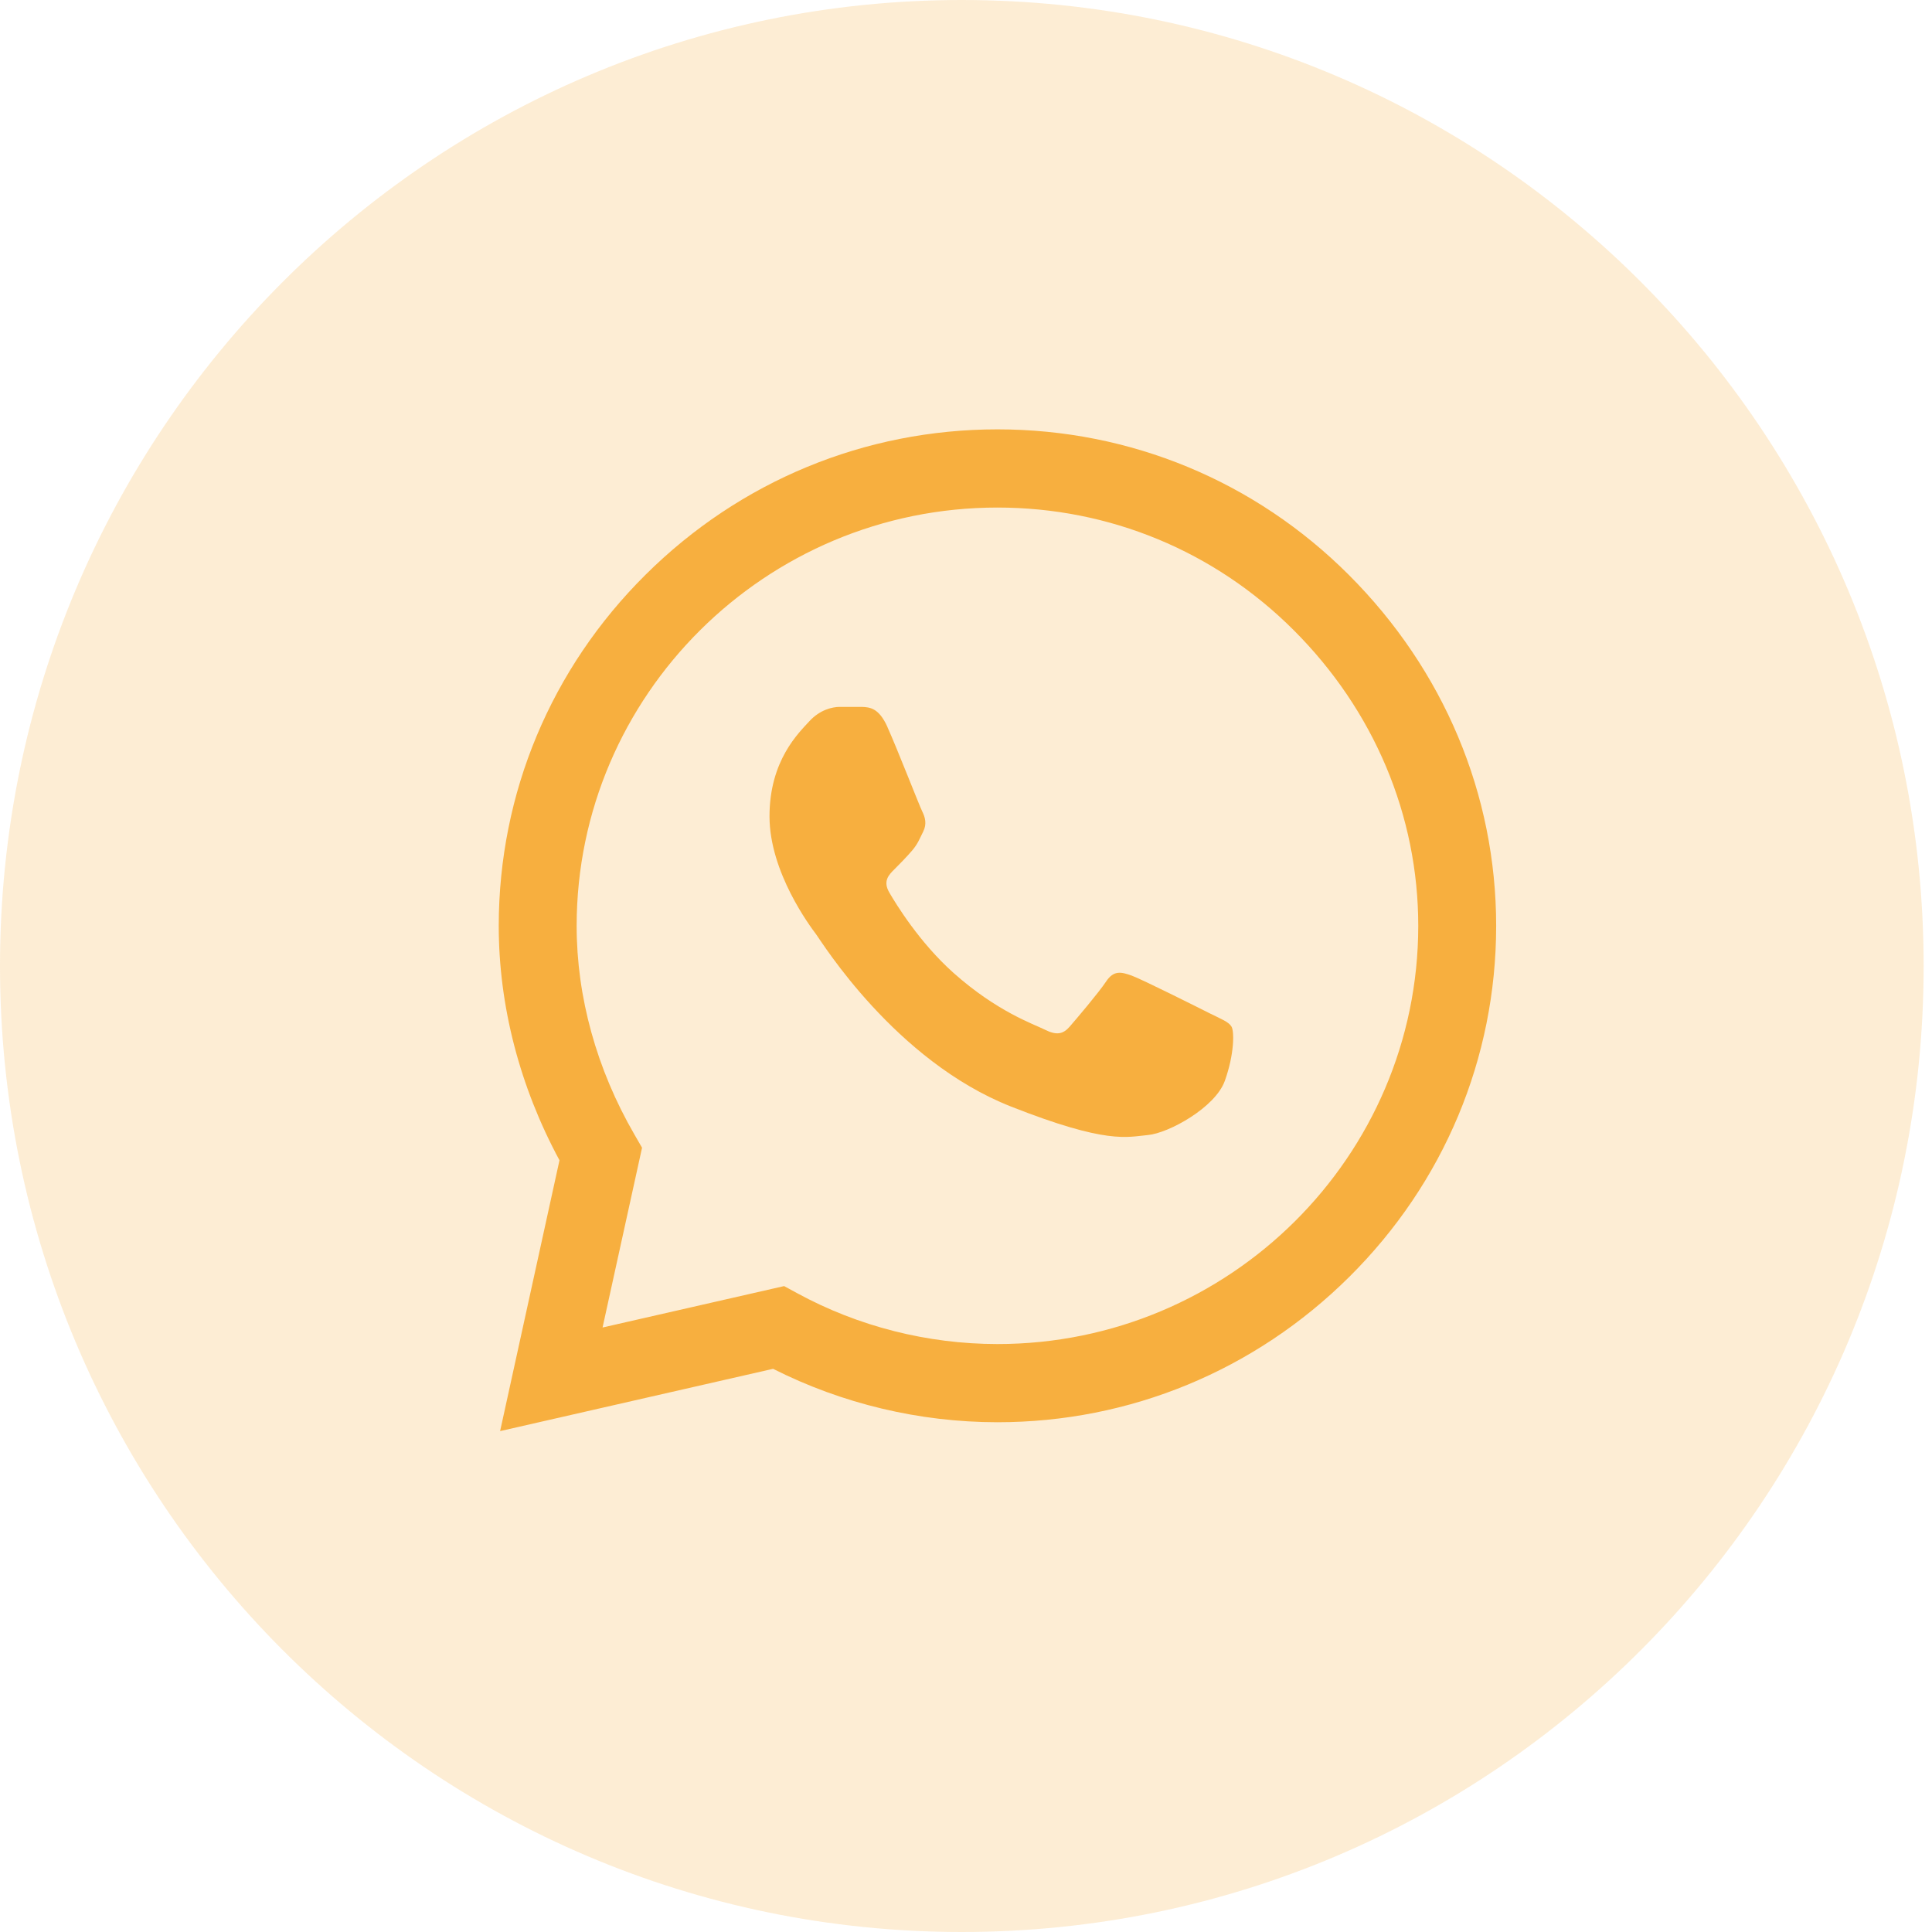
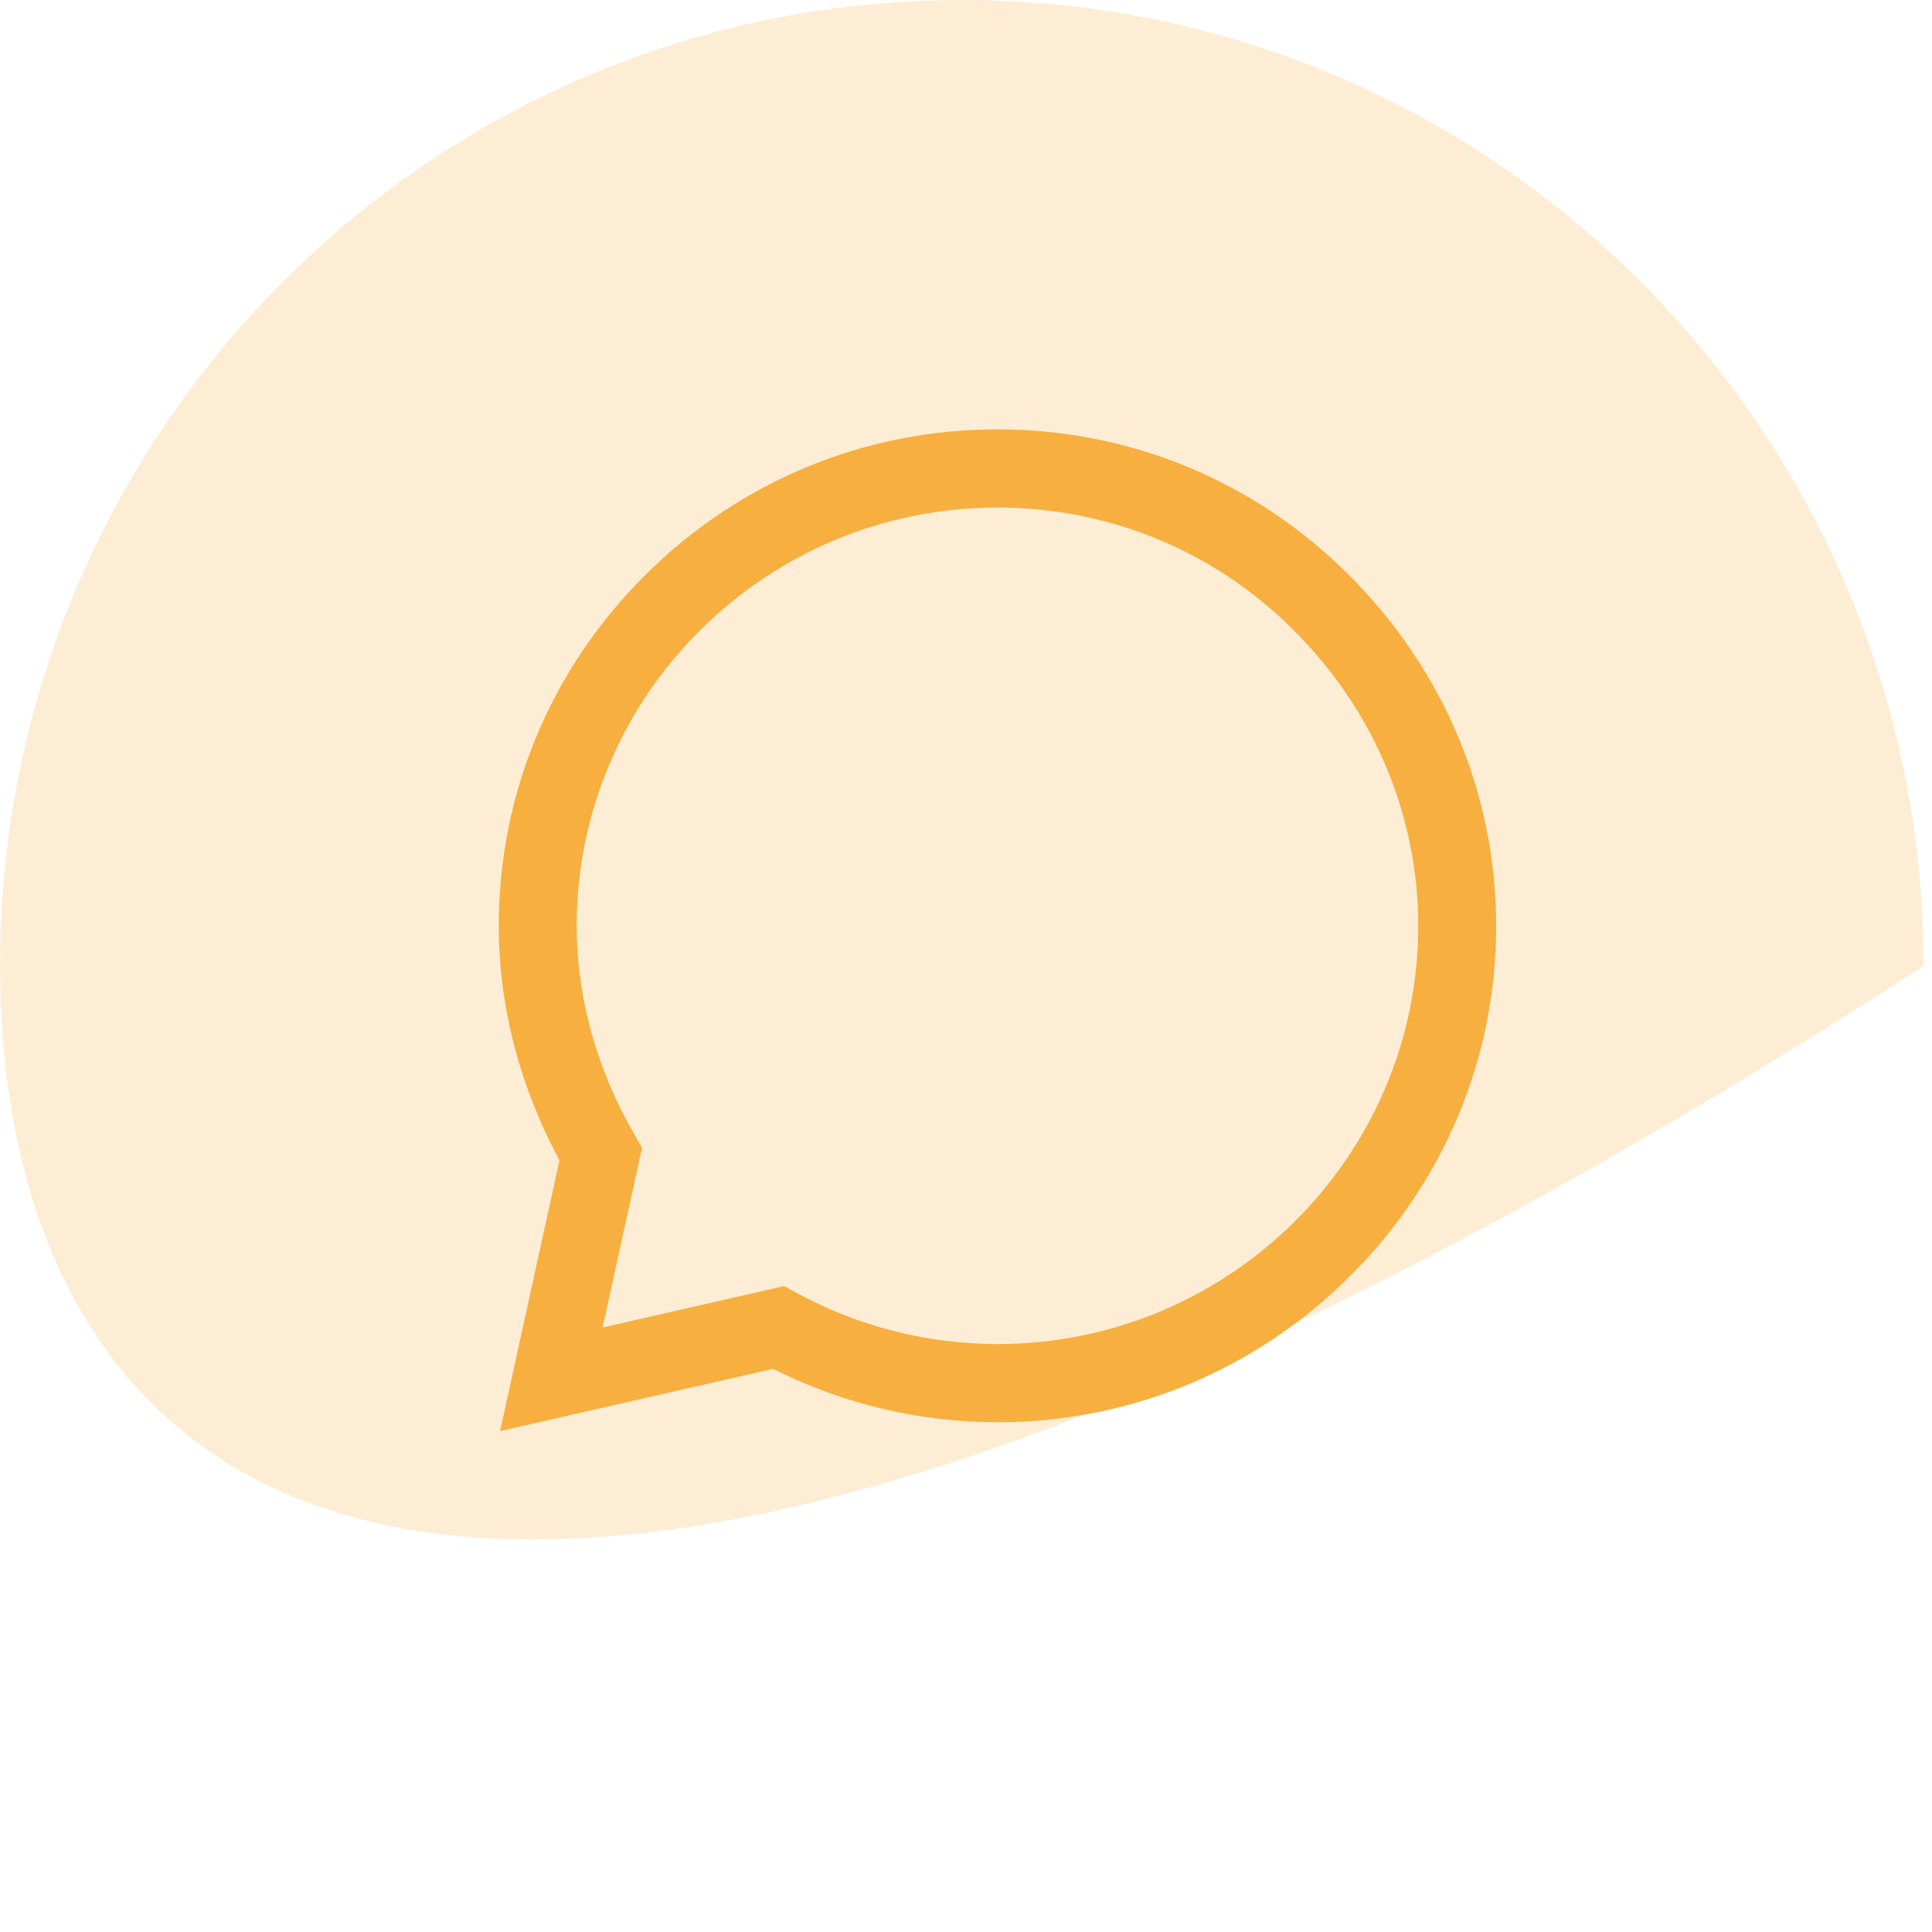
<svg xmlns="http://www.w3.org/2000/svg" id="Untitled-P%E1gina%201" viewBox="0 0 34 34" style="background-color:#ffffff00" version="1.1" xml:space="preserve" x="0px" y="0px" width="34px" height="34px">
  <g>
-     <path id="Ellipse" opacity="0.22" d="M 0 17 C 0 7.611 7.578 0 16.926 0 C 26.275 0 33.853 7.611 33.853 17 C 33.853 26.389 26.275 34 16.926 34 C 7.578 34 0 26.389 0 17 Z" fill="#f7af3f" />
+     <path id="Ellipse" opacity="0.22" d="M 0 17 C 0 7.611 7.578 0 16.926 0 C 26.275 0 33.853 7.611 33.853 17 C 7.578 34 0 26.389 0 17 Z" fill="#f7af3f" />
    <g>
      <path d="M 23.736 10.116 C 22.085 8.466 19.89 7.556 17.553 7.556 C 15.221 7.556 13.022 8.464 11.361 10.114 C 9.696 11.766 8.779 13.962 8.777 16.289 L 8.777 16.291 L 8.777 16.293 C 8.777 17.701 9.146 19.122 9.846 20.419 L 8.801 25.185 L 13.605 24.089 C 14.822 24.704 16.18 25.028 17.549 25.029 L 17.553 25.029 C 19.884 25.029 22.084 24.12 23.745 22.471 C 25.411 20.817 26.329 18.624 26.33 16.295 C 26.33 13.983 25.41 11.789 23.736 10.116 ZM 17.553 23.653 L 17.55 23.653 C 16.32 23.652 15.102 23.343 14.027 22.757 L 13.799 22.633 L 10.604 23.362 L 11.299 20.198 L 11.165 19.966 C 10.499 18.815 10.148 17.545 10.148 16.292 C 10.151 12.235 13.472 8.932 17.553 8.932 C 19.524 8.932 21.376 9.699 22.768 11.091 C 24.181 12.503 24.959 14.352 24.959 16.295 C 24.957 20.352 21.635 23.653 17.553 23.653 Z" fill="#f7af3f" />
-       <path d="M 15.165 12.44 L 14.78 12.44 C 14.646 12.44 14.429 12.491 14.245 12.691 C 14.061 12.893 13.542 13.378 13.542 14.366 C 13.542 15.354 14.262 16.308 14.362 16.442 C 14.462 16.576 15.751 18.668 17.791 19.473 C 19.487 20.142 19.832 20.008 20.2 19.975 C 20.568 19.942 21.388 19.489 21.555 19.021 C 21.723 18.552 21.723 18.15 21.672 18.066 C 21.622 17.982 21.488 17.932 21.287 17.832 C 21.087 17.731 20.103 17.238 19.919 17.17 C 19.735 17.104 19.601 17.07 19.467 17.271 C 19.333 17.472 18.939 17.936 18.822 18.07 C 18.705 18.204 18.588 18.221 18.387 18.12 C 18.186 18.02 17.546 17.804 16.779 17.12 C 16.182 16.588 15.768 15.909 15.651 15.708 C 15.534 15.508 15.638 15.399 15.739 15.299 C 15.829 15.209 15.951 15.086 16.051 14.969 C 16.152 14.851 16.18 14.768 16.247 14.634 C 16.314 14.5 16.281 14.383 16.231 14.282 C 16.18 14.182 15.795 13.189 15.616 12.792 L 15.617 12.792 C 15.466 12.457 15.308 12.446 15.165 12.44 Z" fill="#f7af3f" />
    </g>
  </g>
</svg>